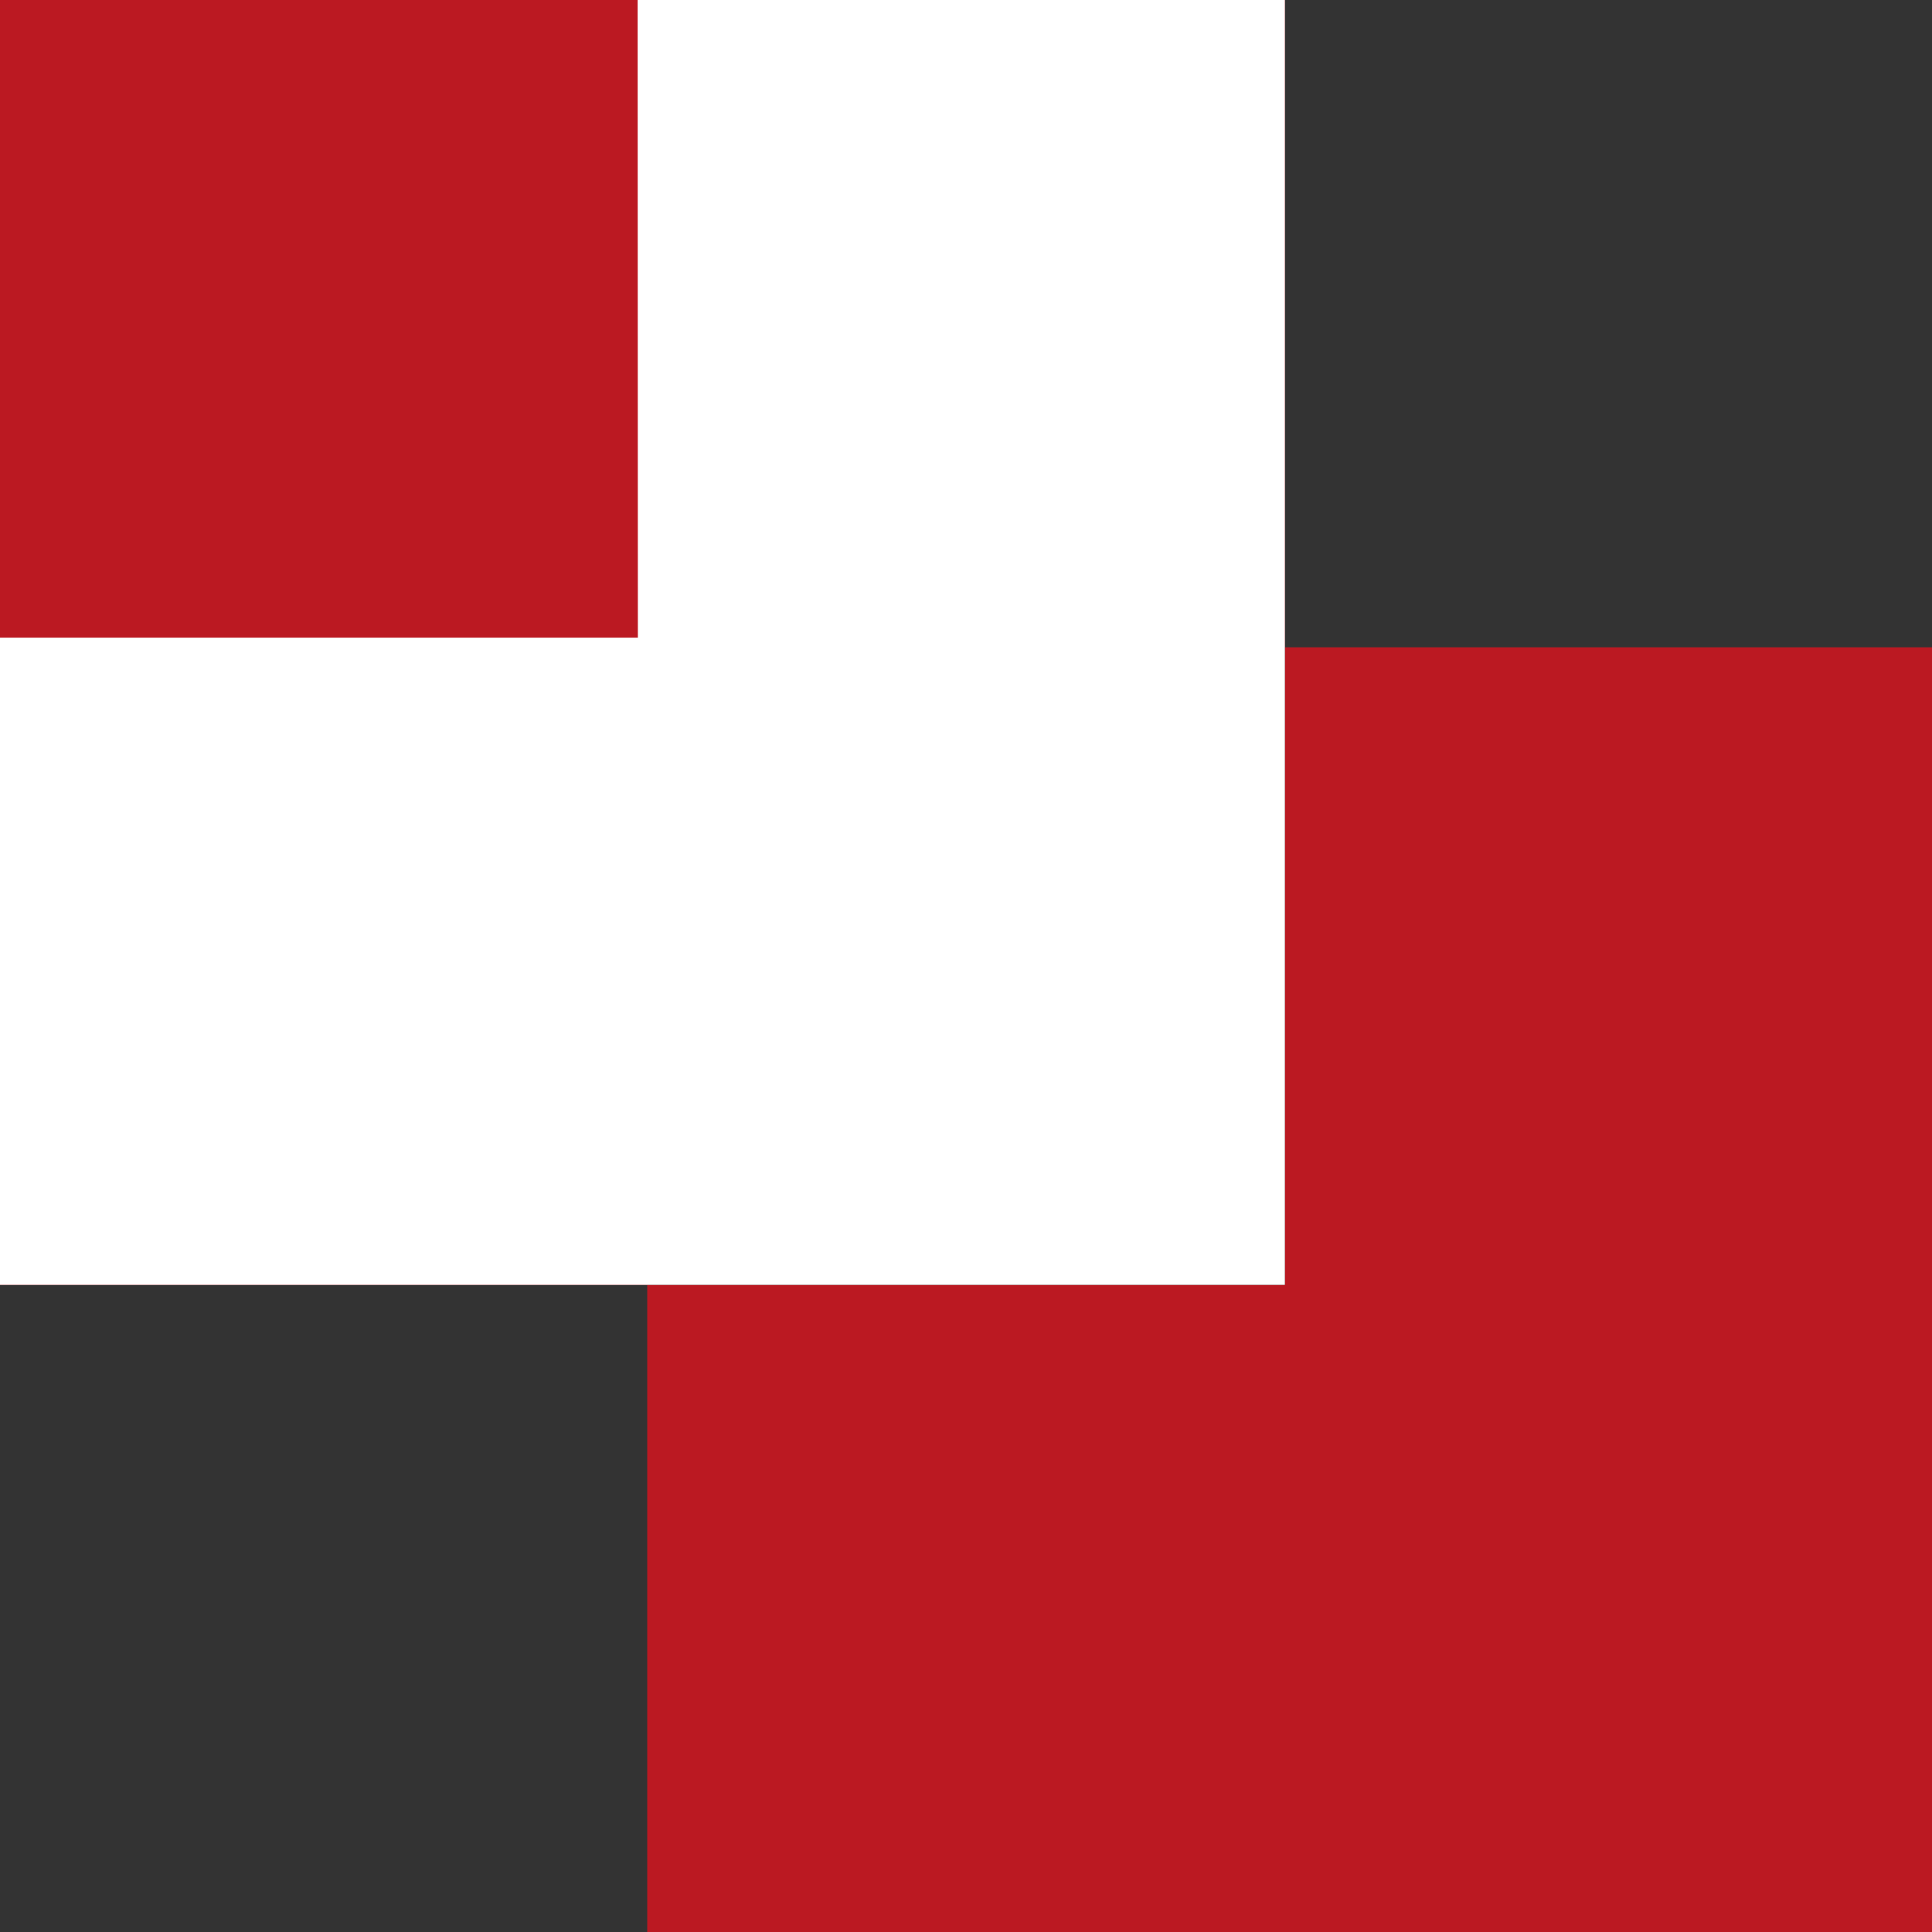
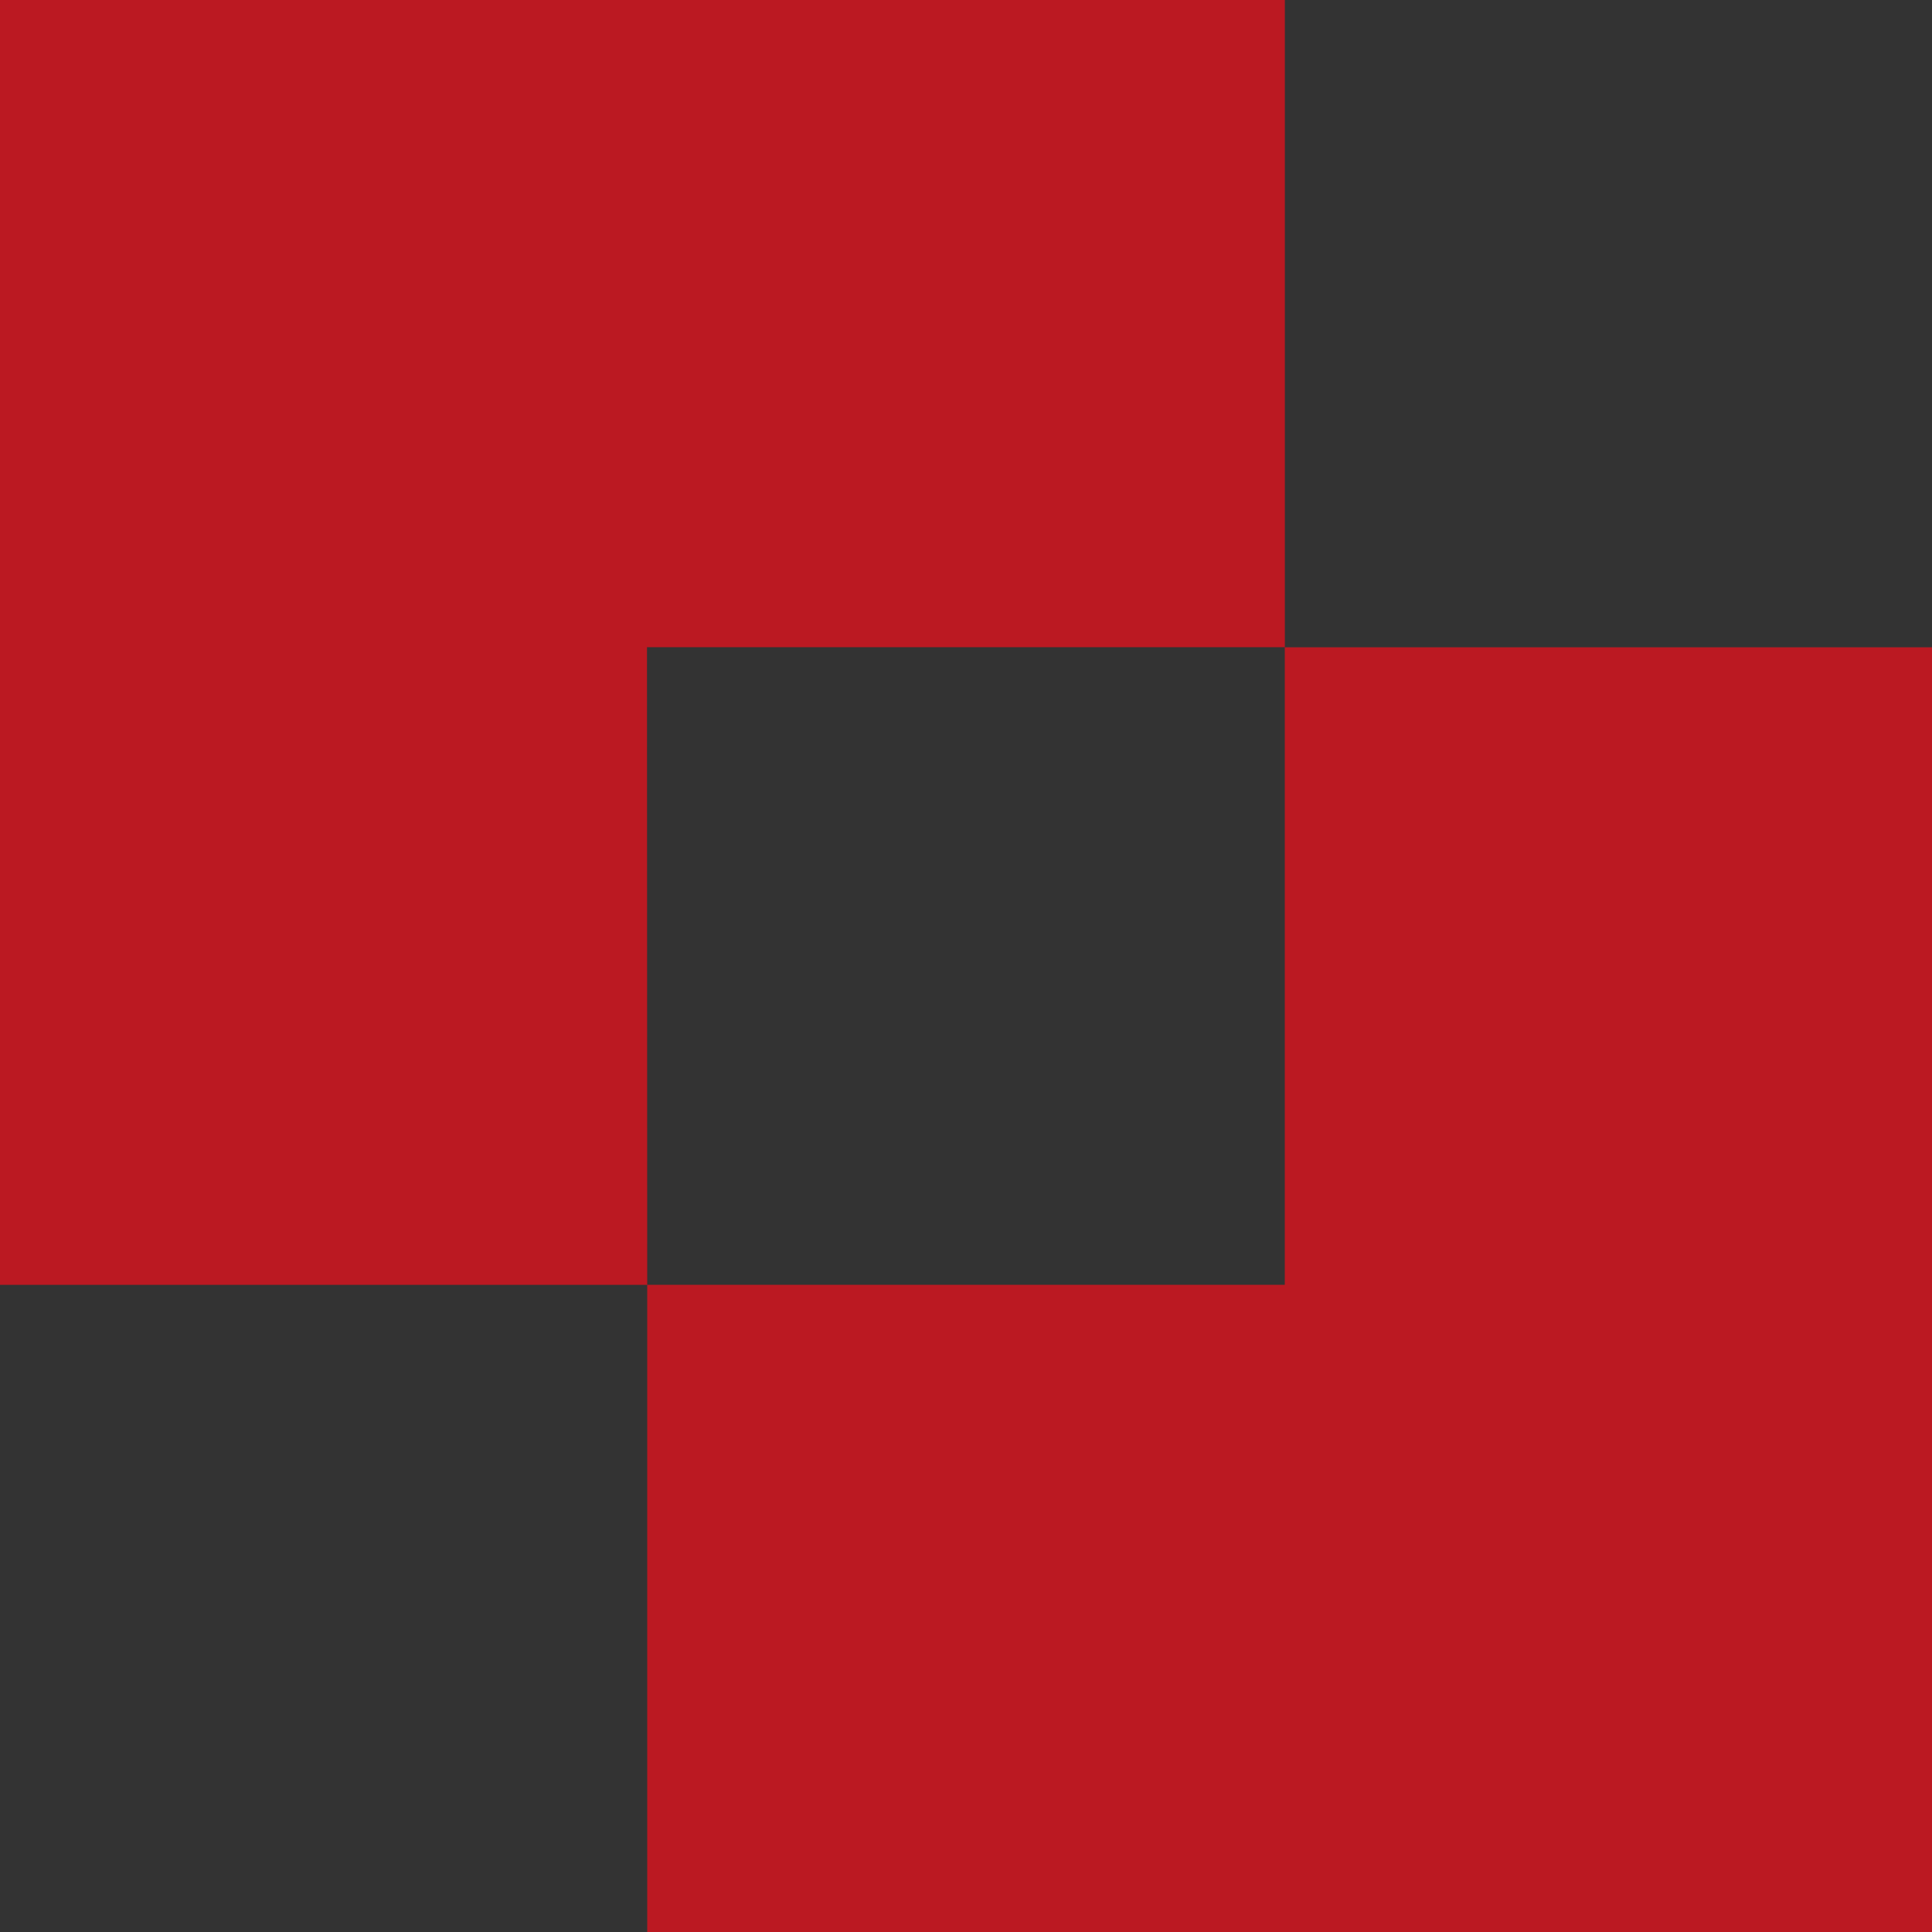
<svg xmlns="http://www.w3.org/2000/svg" viewBox="0 0 100 100">
  <rect x="0" y="0" width="100" height="100" fill="#333333" stroke="none" />
  <g fill="none" fill-rule="evenodd">
    <path d="M66.504 33.499H33.488l.012 33.004H0V0h66.504v33.499zM33.5 66.5h33V33.504H100V100H33.5V66.5z" fill="#BB1922" />
-     <path fill="#FFFFFF" d="M0 33.004h33.016L33.004 0h33.5v66.503H0z" />
  </g>
</svg>